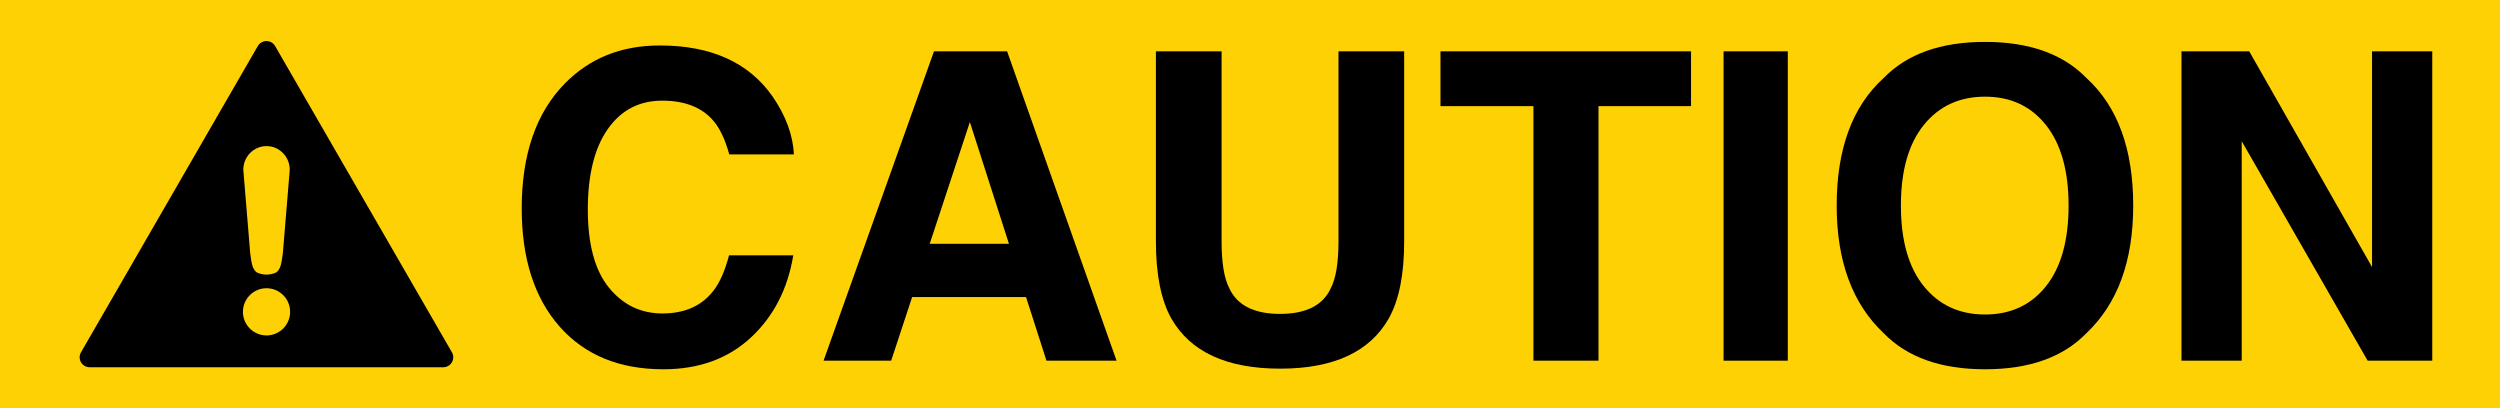
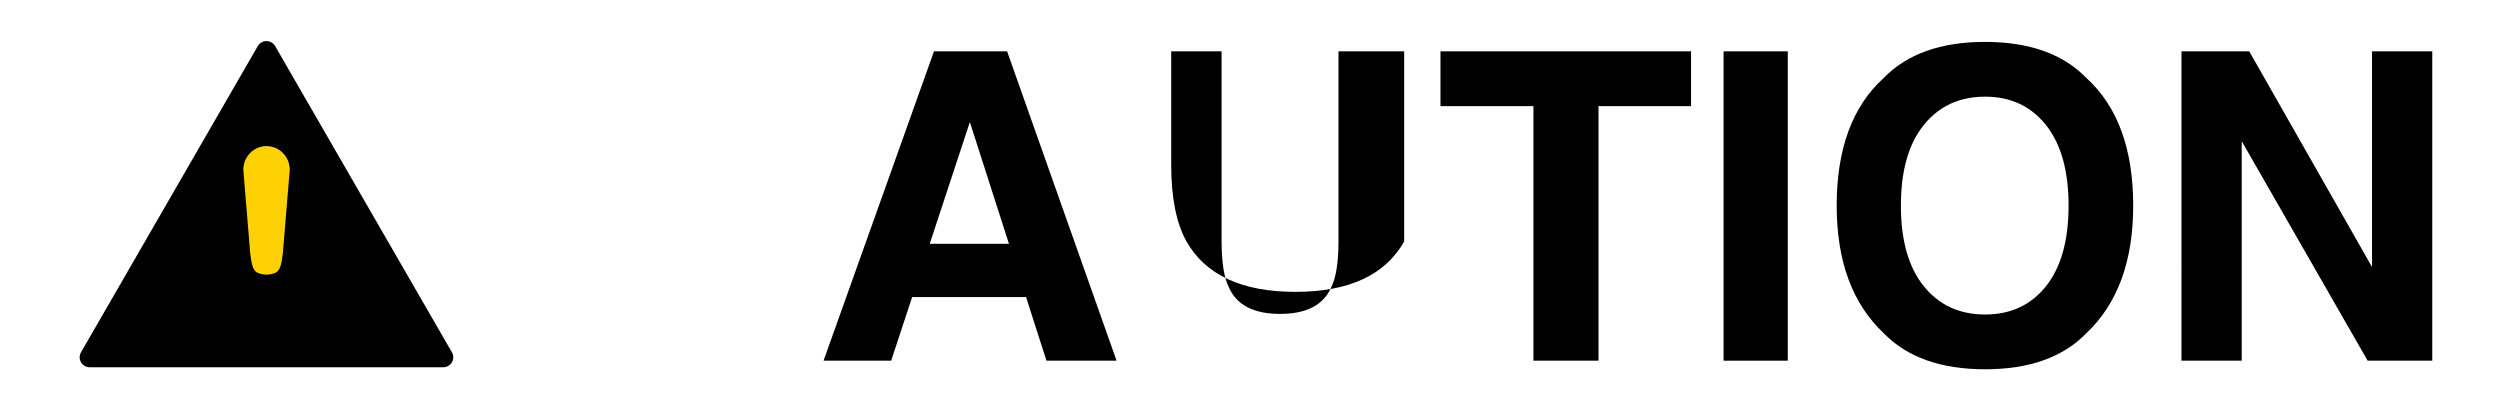
<svg xmlns="http://www.w3.org/2000/svg" version="1.1" id="Layer_1" x="0px" y="0px" width="734.963px" height="120.041px" viewBox="0 0 734.963 120.041" enable-background="new 0 0 734.963 120.041" xml:space="preserve">
-   <rect fill="#FED105" width="734.963" height="120.041" />
  <g>
    <path d="M132.858,103.572L80.882,13.539c-0.531-0.916-1.502-1.465-2.546-1.465s-2.015,0.568-2.546,1.465l-51.976,90.033   c-0.531,0.915-0.531,2.032,0,2.93c0.531,0.916,1.502,1.466,2.546,1.466h103.952c1.044,0,2.015-0.566,2.545-1.466   C133.389,105.586,133.389,104.47,132.858,103.572z" />
-     <path id="path1995_1_" fill="#FED105" d="M85.294,91.674c0,3.832-3.107,6.939-6.939,6.939c-3.833,0-6.94-3.107-6.94-6.939   c0-3.833,3.107-6.938,6.94-6.938C82.188,84.733,85.294,87.841,85.294,91.674L85.294,91.674z" />
    <path id="rect1997_1_" fill="#FED105" d="M78.355,42.952c-3.782,0-6.825,3.109-6.825,6.97l2.018,24.415   c0.385,3.158,0.714,4.948,2.018,5.789c0.851,0.389,1.794,0.607,2.79,0.607c0.99,0,1.929-0.217,2.777-0.602   c1.311-0.84,1.644-2.631,2.03-5.796l2.018-24.415C85.18,46.061,82.136,42.952,78.355,42.952L78.355,42.952z" />
  </g>
  <g>
-     <path d="M166.01,24.595c7.324-7.485,16.642-11.229,27.955-11.229c15.137,0,26.204,5.019,33.204,15.054   c3.866,5.636,5.94,11.291,6.226,16.966h-19.002c-1.208-4.359-2.761-7.65-4.654-9.871c-3.385-3.949-8.401-5.923-15.049-5.923   c-6.77,0-12.11,2.787-16.018,8.36c-3.908,5.574-5.862,13.46-5.862,23.66c0,10.201,2.062,17.841,6.186,22.92   c4.124,5.08,9.364,7.619,15.721,7.619c6.518,0,11.487-2.18,14.907-6.539c1.89-2.346,3.459-5.861,4.707-10.551h18.879   c-1.628,9.912-5.789,17.976-12.482,24.186c-6.694,6.211-15.269,9.314-25.726,9.314c-12.939,0-23.112-4.194-30.518-12.586   c-7.406-8.431-11.108-19.988-11.108-34.673C153.375,45.428,157.586,33.192,166.01,24.595z" />
    <path d="M274.575,15.094h21.501l32.174,90.939h-20.605l-6.001-18.693h-33.489l-6.165,18.693h-19.876L274.575,15.094z    M273.323,71.669h23.29l-11.488-35.783L273.323,71.669z" />
-     <path d="M339.818,15.094h19.311v55.853c0,6.246,0.737,10.808,2.214,13.685c2.294,5.097,7.294,7.646,15,7.646   c7.662,0,12.644-2.549,14.938-7.646c1.475-2.877,2.213-7.438,2.213-13.685V15.094h19.311V70.99c0,9.666-1.498,17.192-4.496,22.579   c-5.584,9.873-16.237,14.809-31.965,14.809s-26.402-4.936-32.027-14.809c-2.998-5.387-4.496-12.913-4.496-22.579V15.094H339.818z" />
+     <path d="M339.818,15.094h19.311v55.853c0,6.246,0.737,10.808,2.214,13.685c2.294,5.097,7.294,7.646,15,7.646   c7.662,0,12.644-2.549,14.938-7.646c1.475-2.877,2.213-7.438,2.213-13.685V15.094h19.311V70.99c-5.584,9.873-16.237,14.809-31.965,14.809s-26.402-4.936-32.027-14.809c-2.998-5.387-4.496-12.913-4.496-22.579V15.094H339.818z" />
    <path d="M497.142,15.094v16.104h-27.208v74.836h-19.125V31.197h-27.331V15.094H497.142z" />
    <path d="M525.583,106.033h-18.879V15.094h18.879V106.033z" />
    <path d="M613.375,97.951c-6.869,7.073-16.802,10.61-29.799,10.61s-22.932-3.537-29.799-10.61   c-9.215-8.679-13.819-21.183-13.819-37.511c0-16.658,4.604-29.161,13.819-37.511c6.867-7.074,16.802-10.612,29.799-10.612   s22.93,3.538,29.799,10.612c9.172,8.35,13.758,20.853,13.758,37.511C627.133,76.771,622.547,89.272,613.375,97.951z    M601.499,84.132c4.421-5.553,6.632-13.449,6.632-23.691c0-10.2-2.211-18.086-6.632-23.66c-4.422-5.573-10.396-8.36-17.923-8.36   c-7.526,0-13.532,2.776-18.016,8.329c-4.482,5.552-6.725,13.45-6.725,23.691c0,10.242,2.241,18.139,6.725,23.691   c4.482,5.553,10.488,8.328,18.016,8.328S597.077,89.685,601.499,84.132z" />
    <path d="M641.323,15.094h19.92l36.099,63.41v-63.41h17.707v90.939h-18.998L659.03,41.509v64.524h-17.706L641.323,15.094   L641.323,15.094z" />
  </g>
</svg>